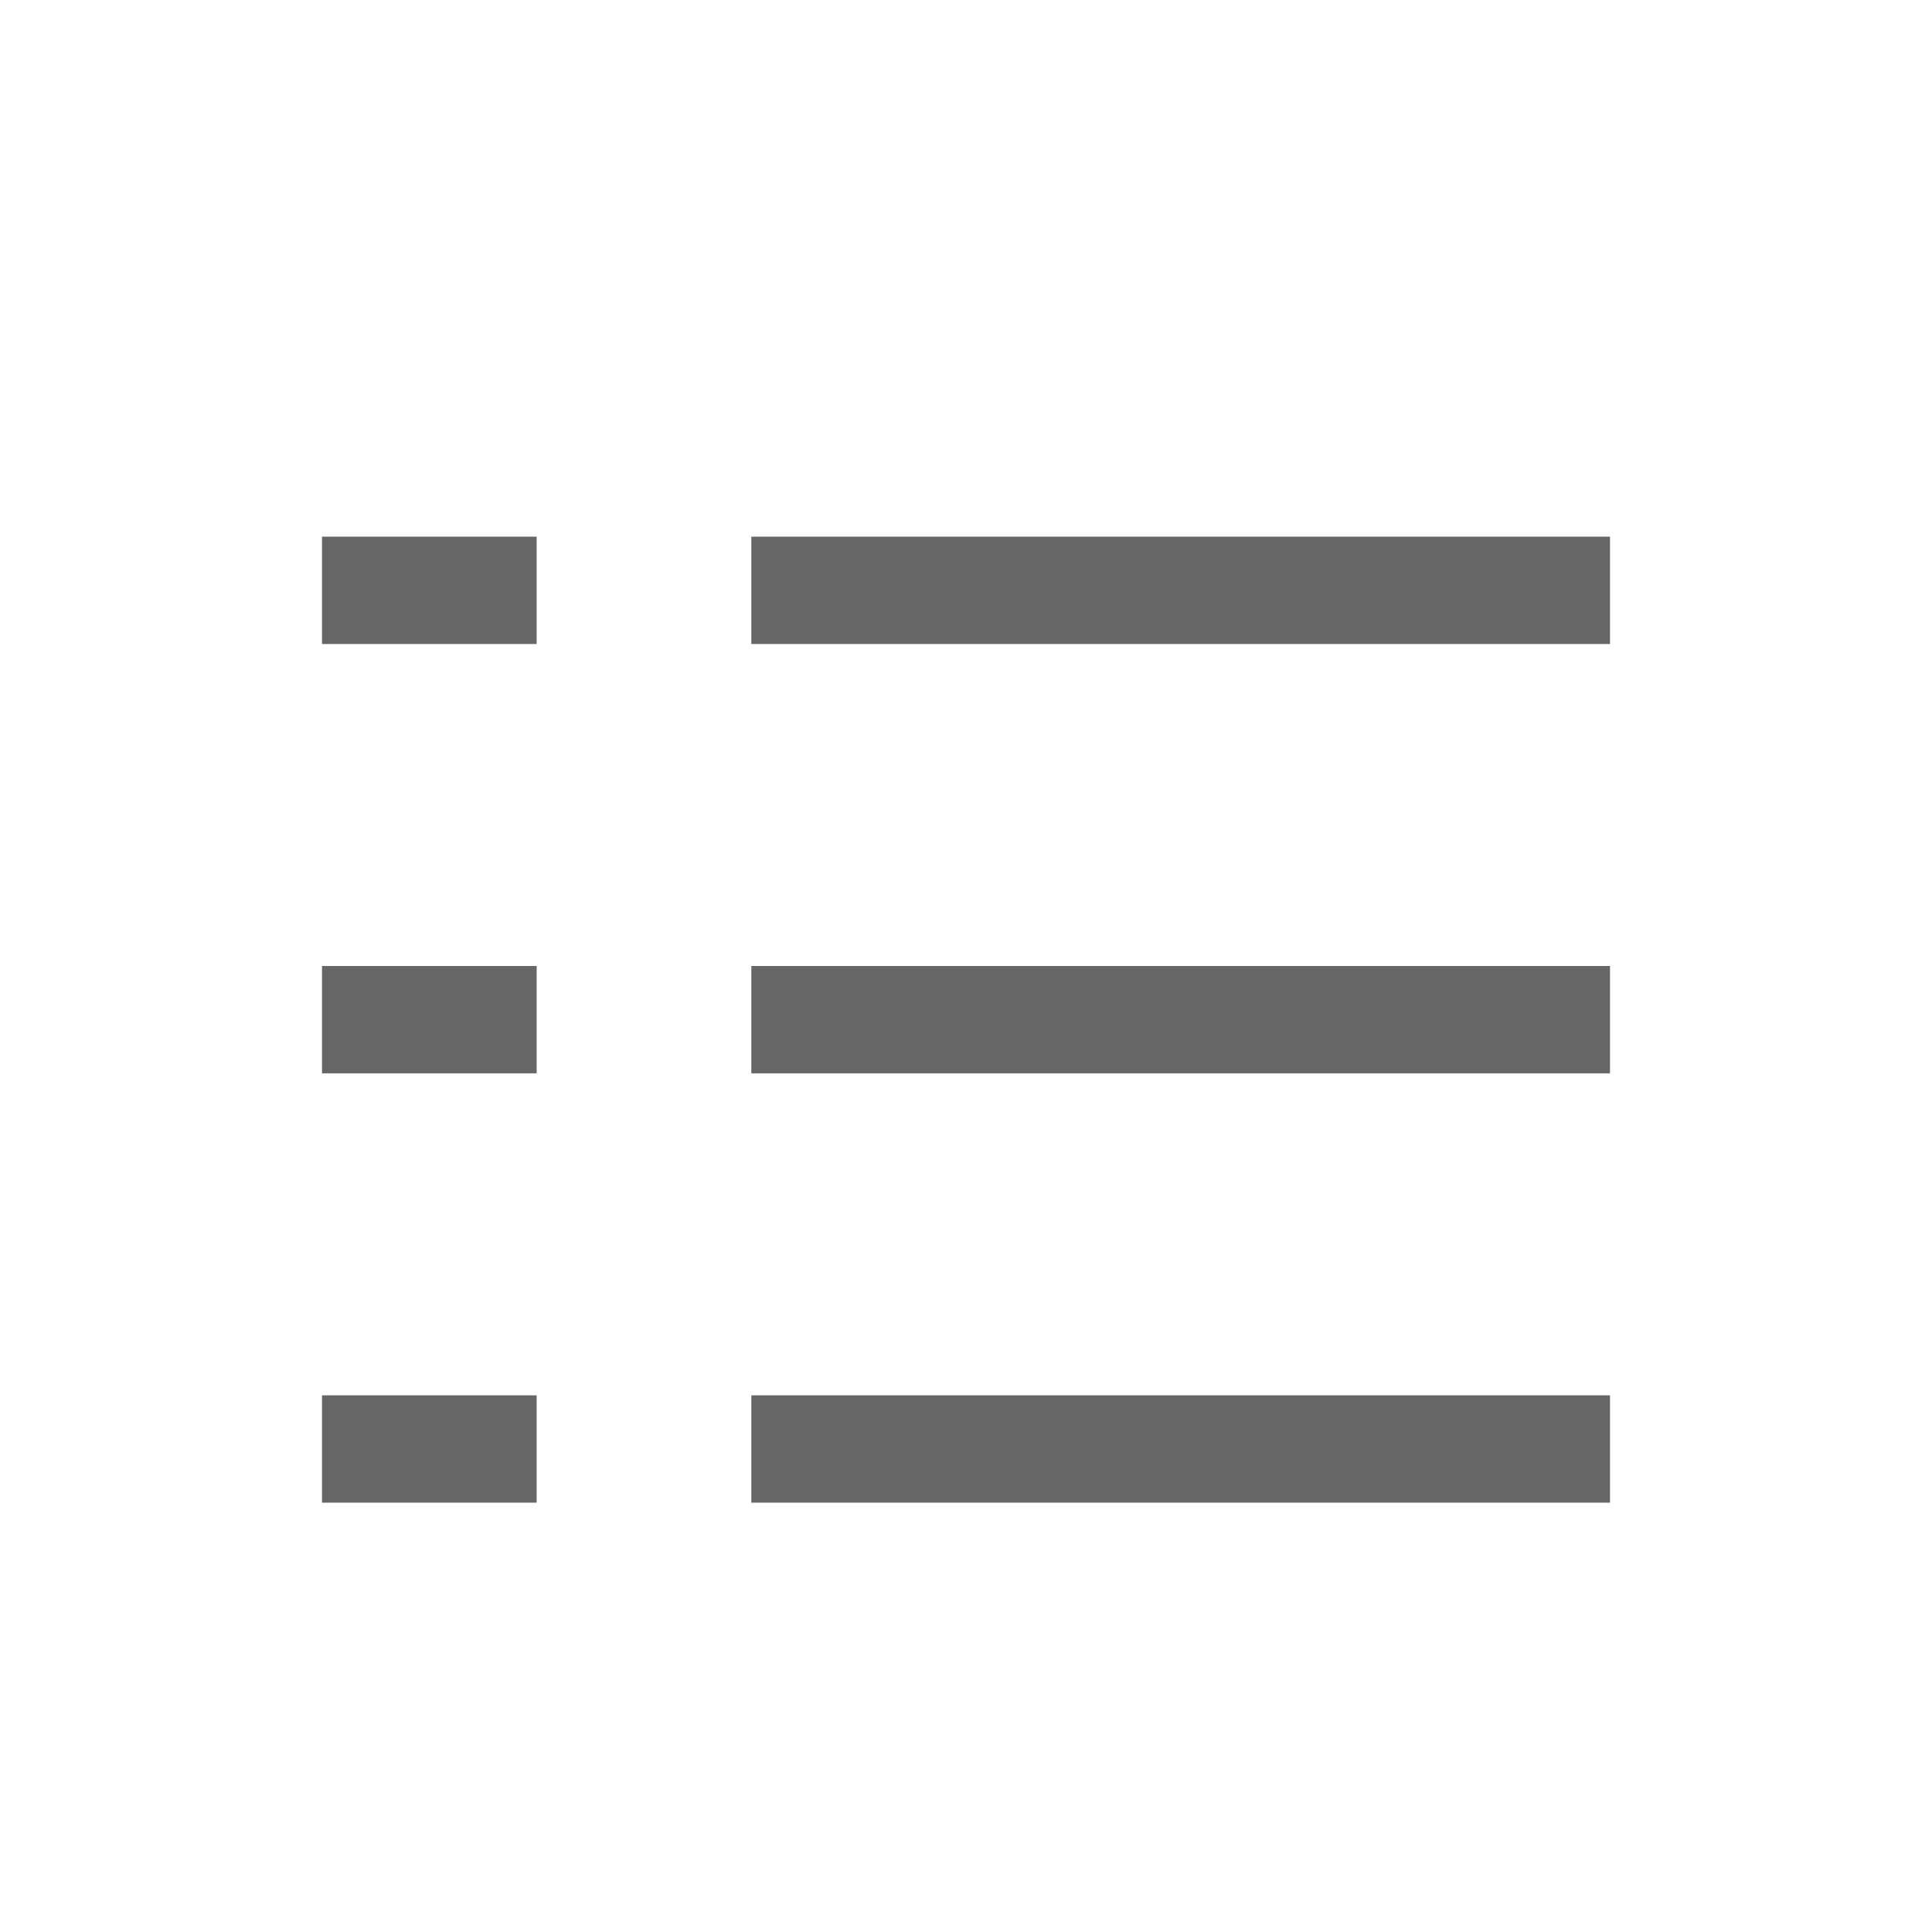
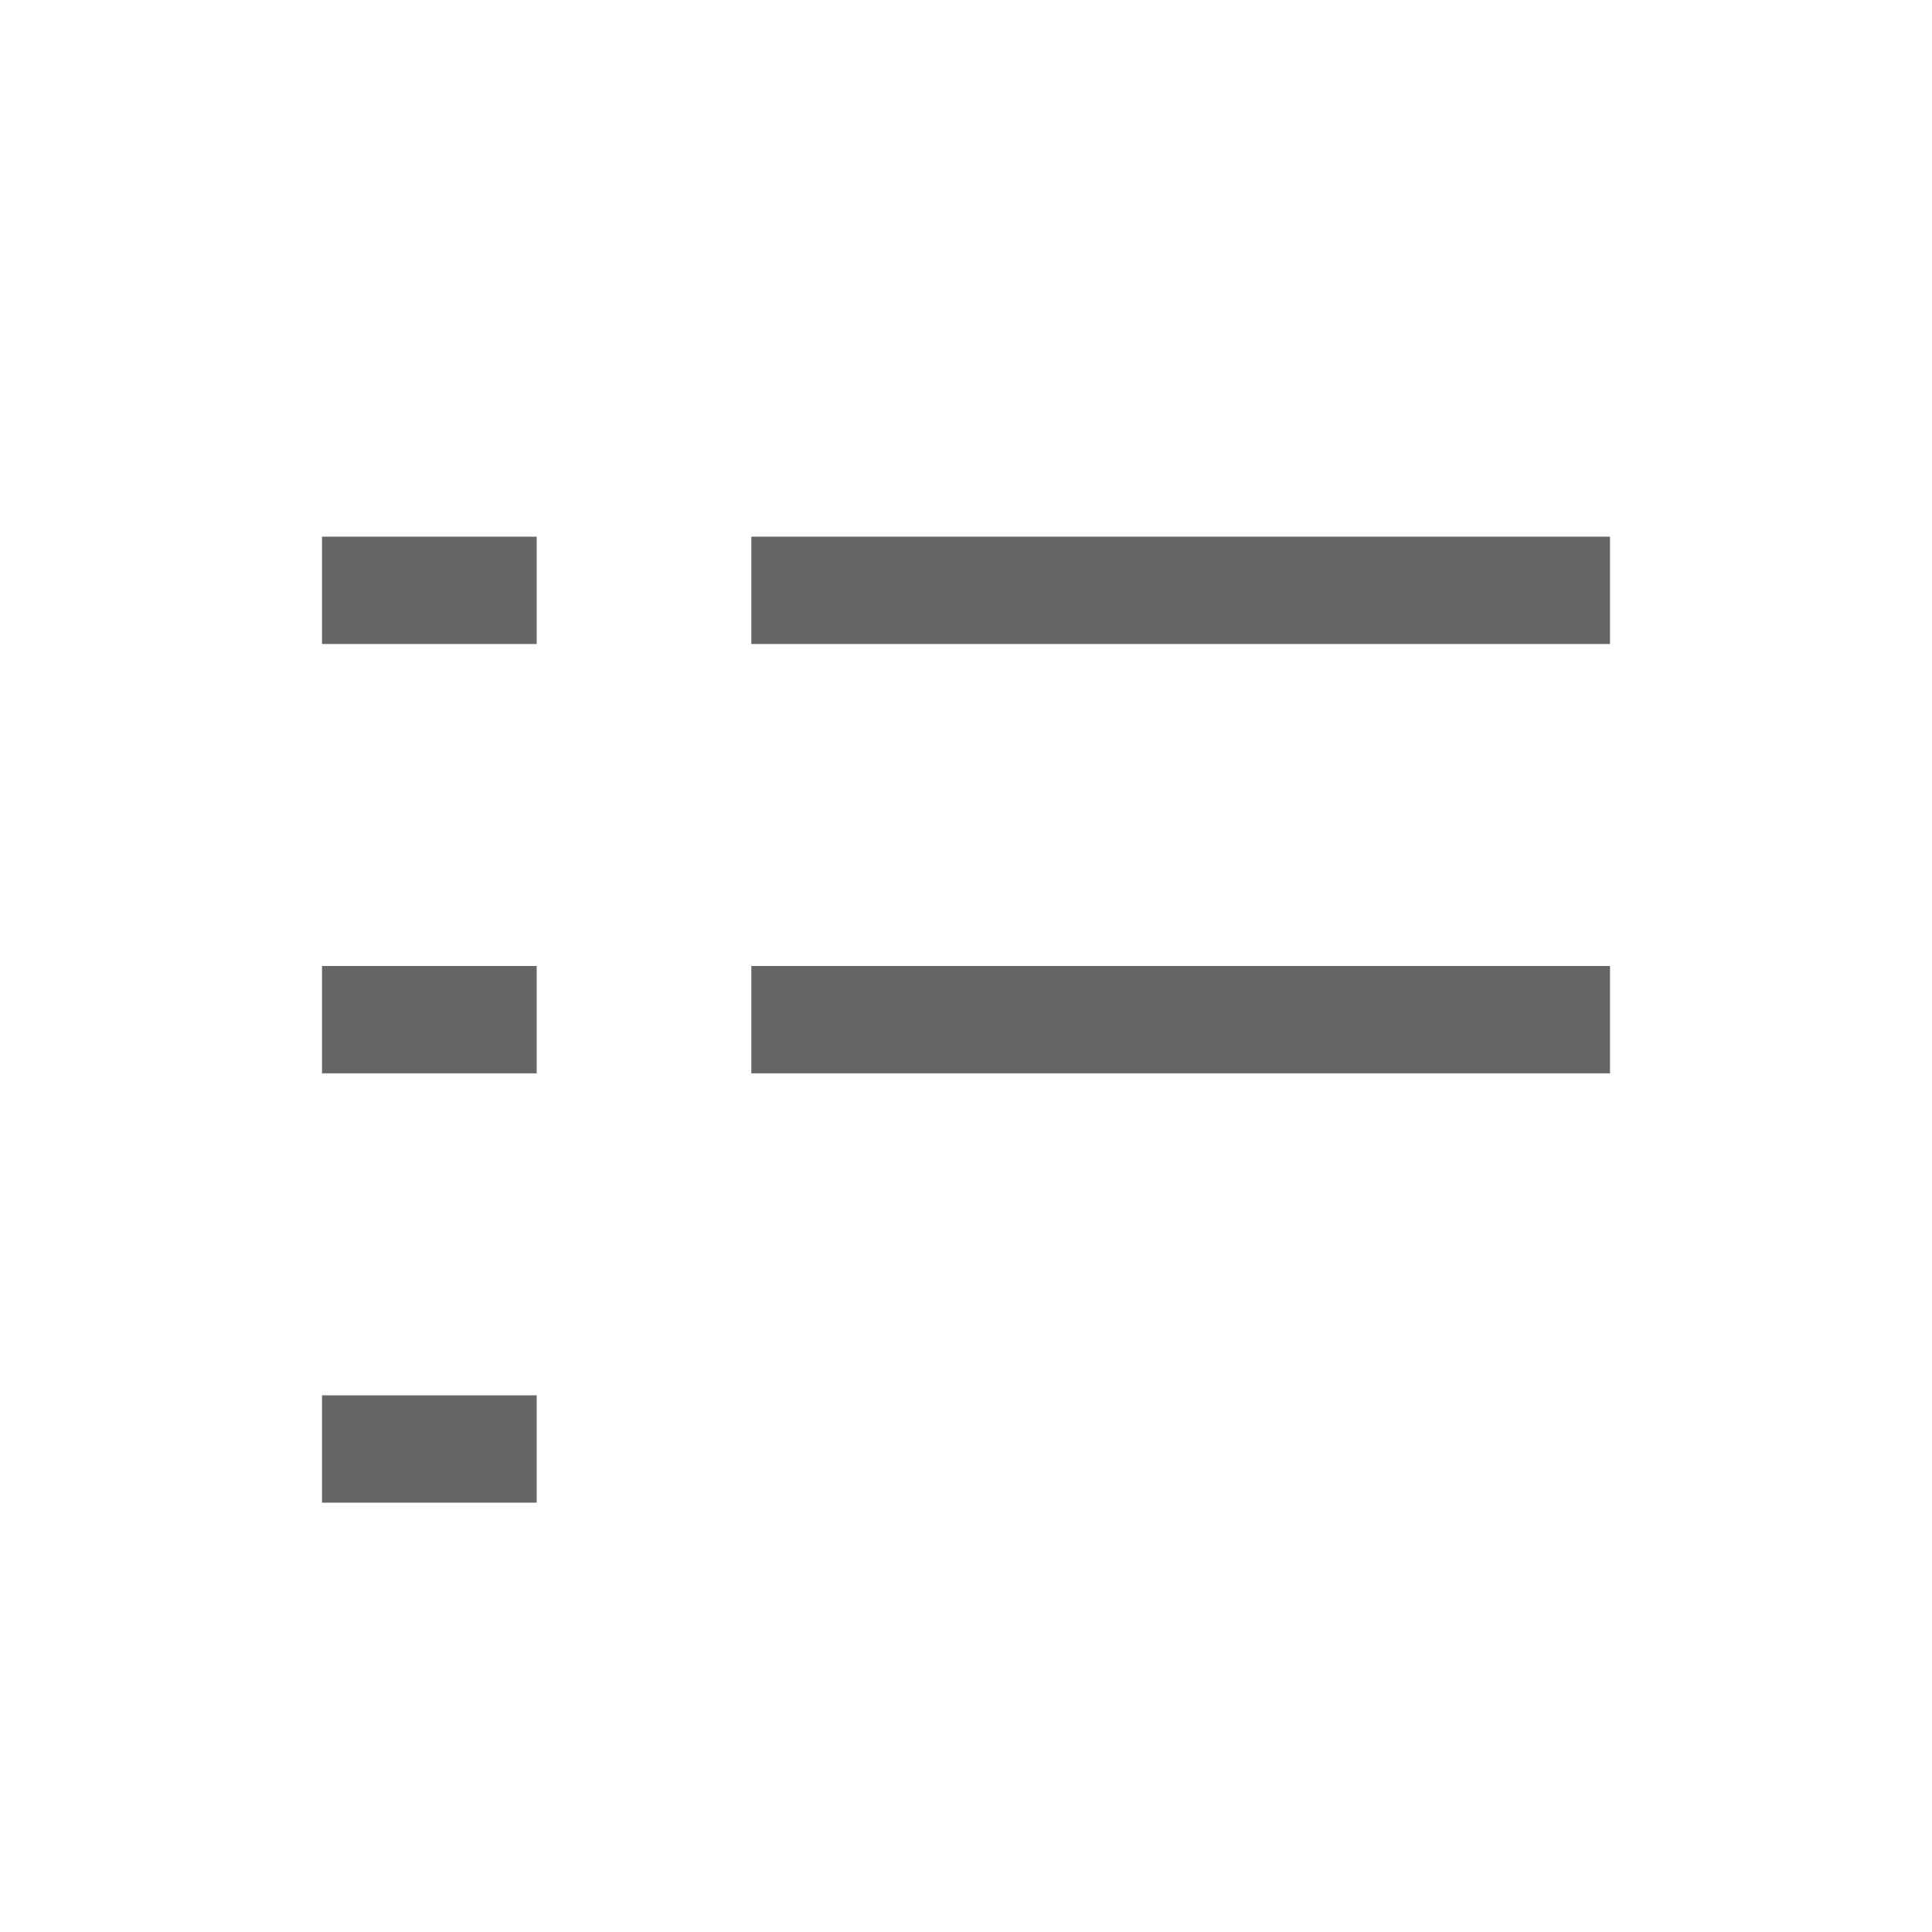
<svg xmlns="http://www.w3.org/2000/svg" width="18" height="18" viewBox="0 0 18 18" fill="none">
  <line x1="7" y1="5.5" x2="15" y2="5.5" stroke="#666666" />
  <line x1="3" y1="5.5" x2="5" y2="5.5" stroke="#666666" />
  <line x1="7" y1="9.5" x2="15" y2="9.5" stroke="#666666" />
  <line x1="3" y1="9.5" x2="5" y2="9.5" stroke="#666666" />
-   <line x1="7" y1="13.5" x2="15" y2="13.5" stroke="#666666" />
  <line x1="3" y1="13.5" x2="5" y2="13.5" stroke="#666666" />
</svg>